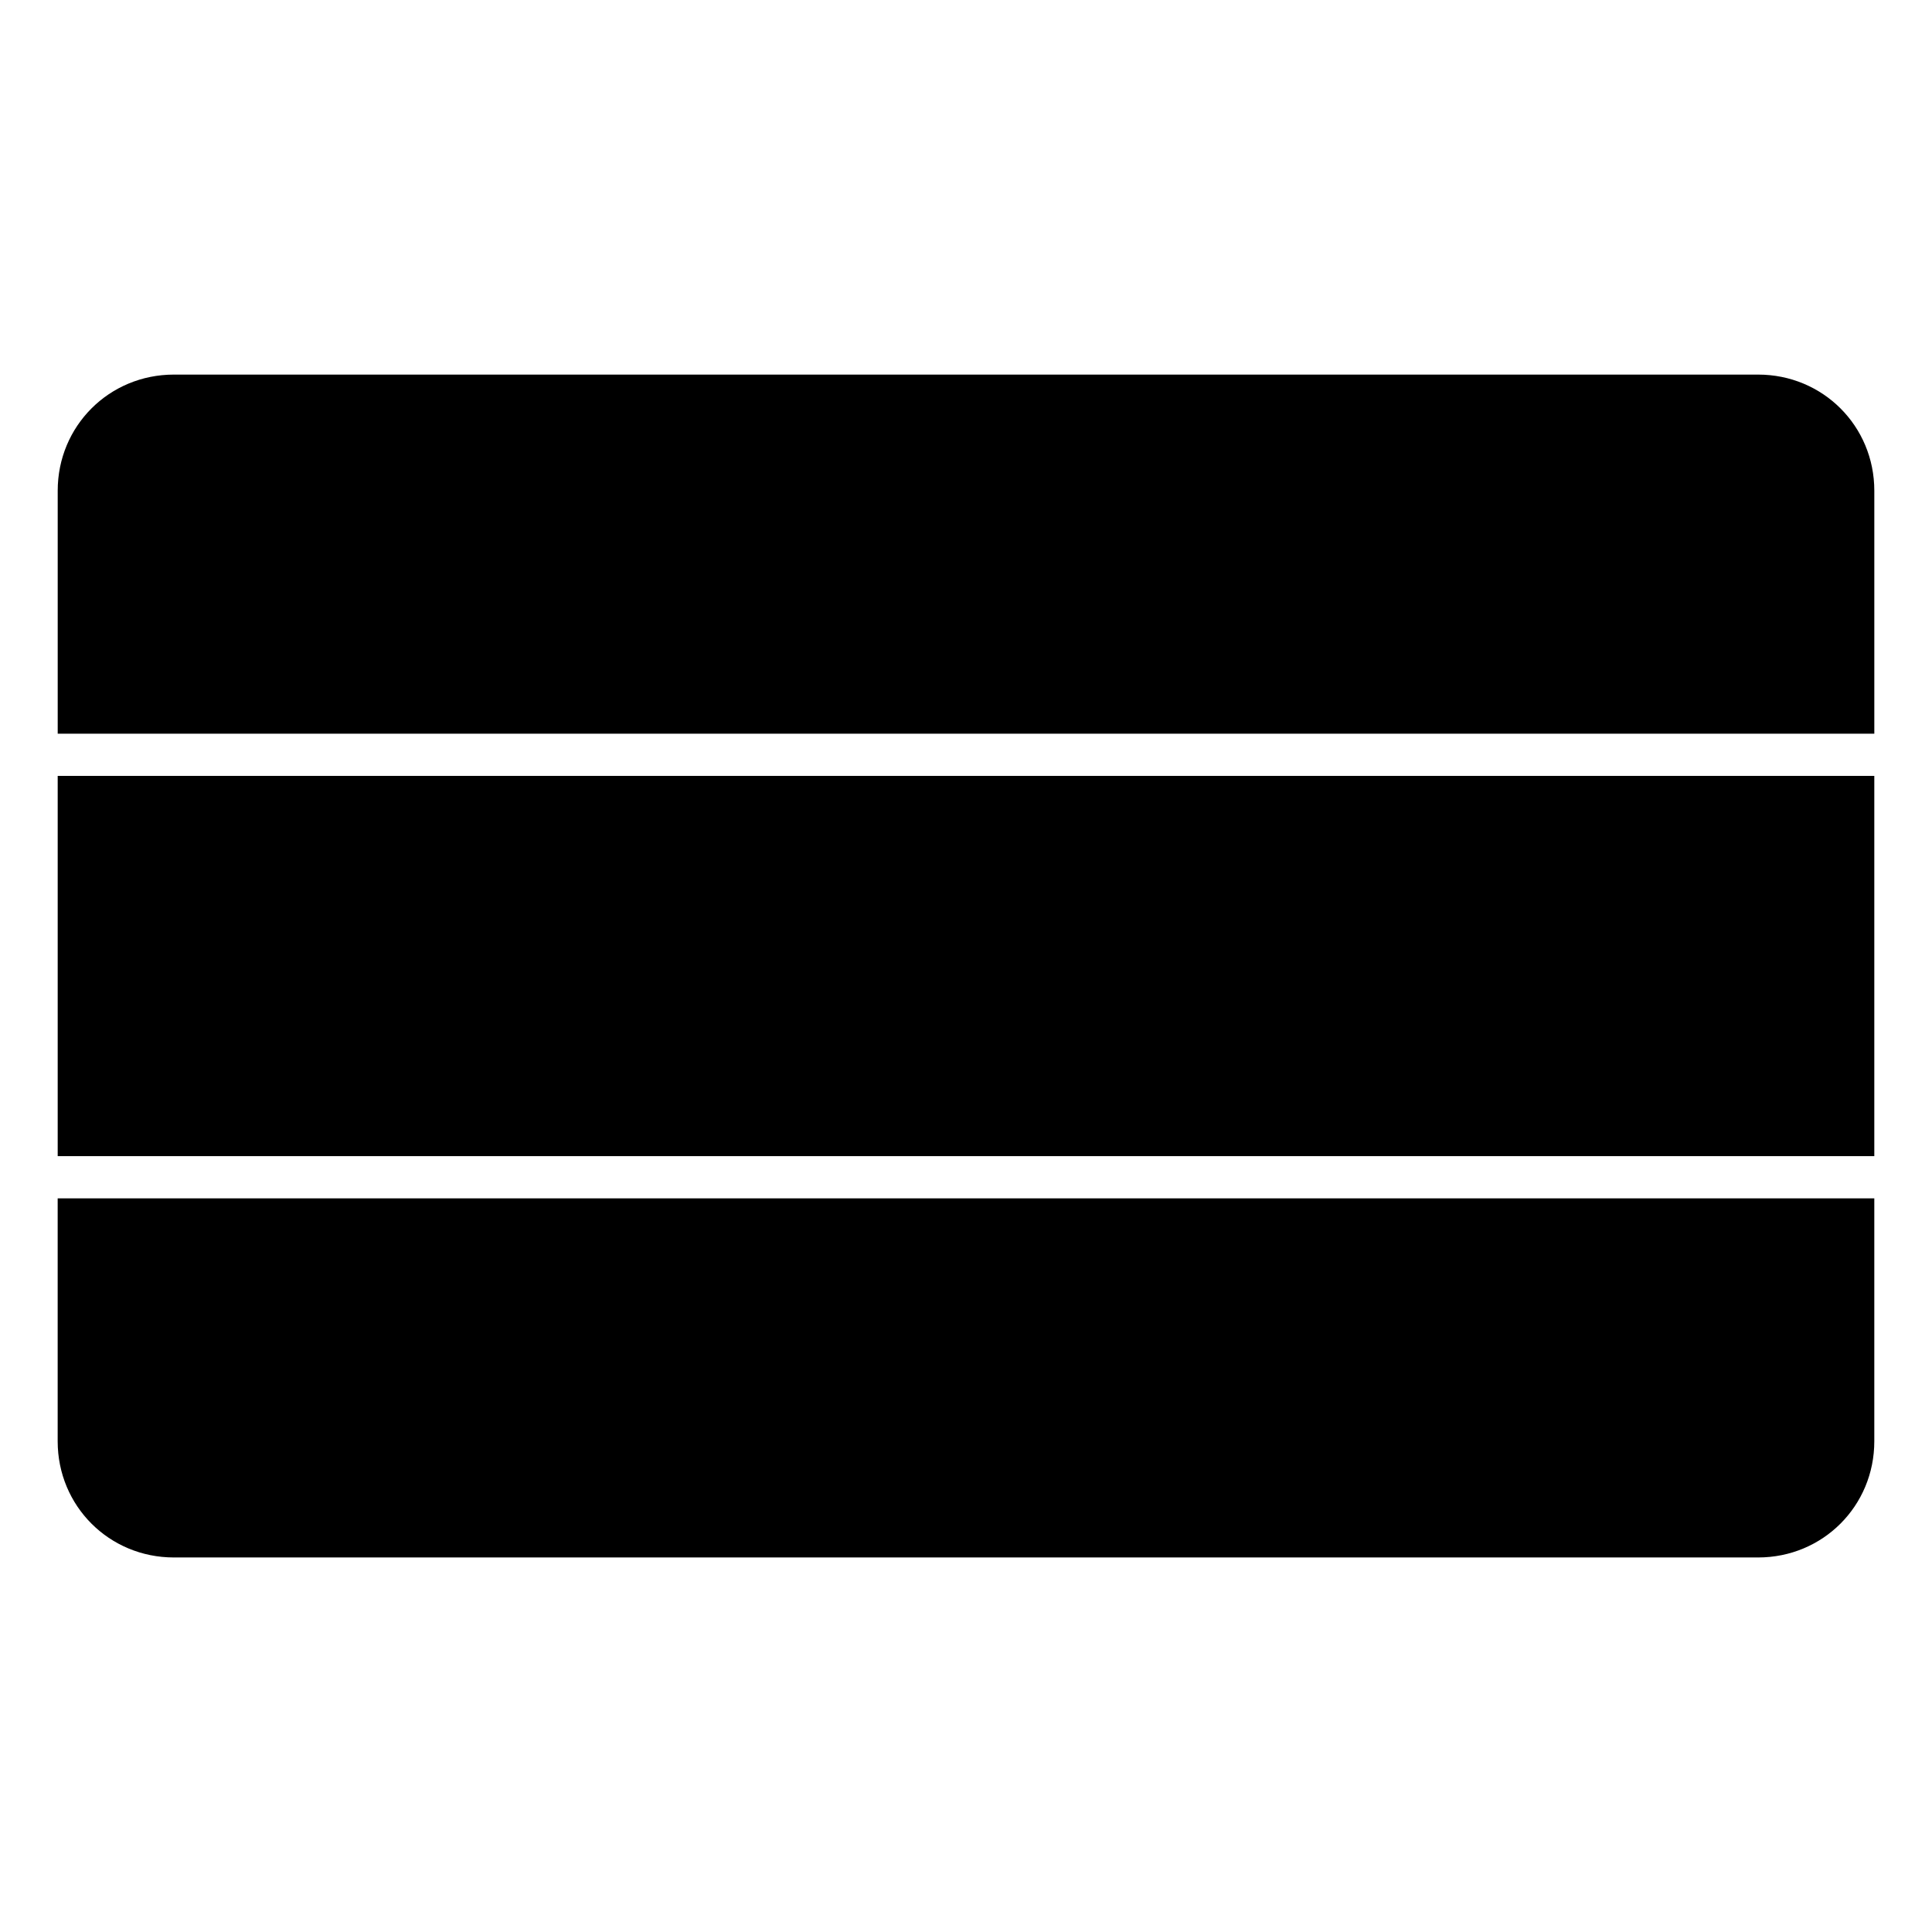
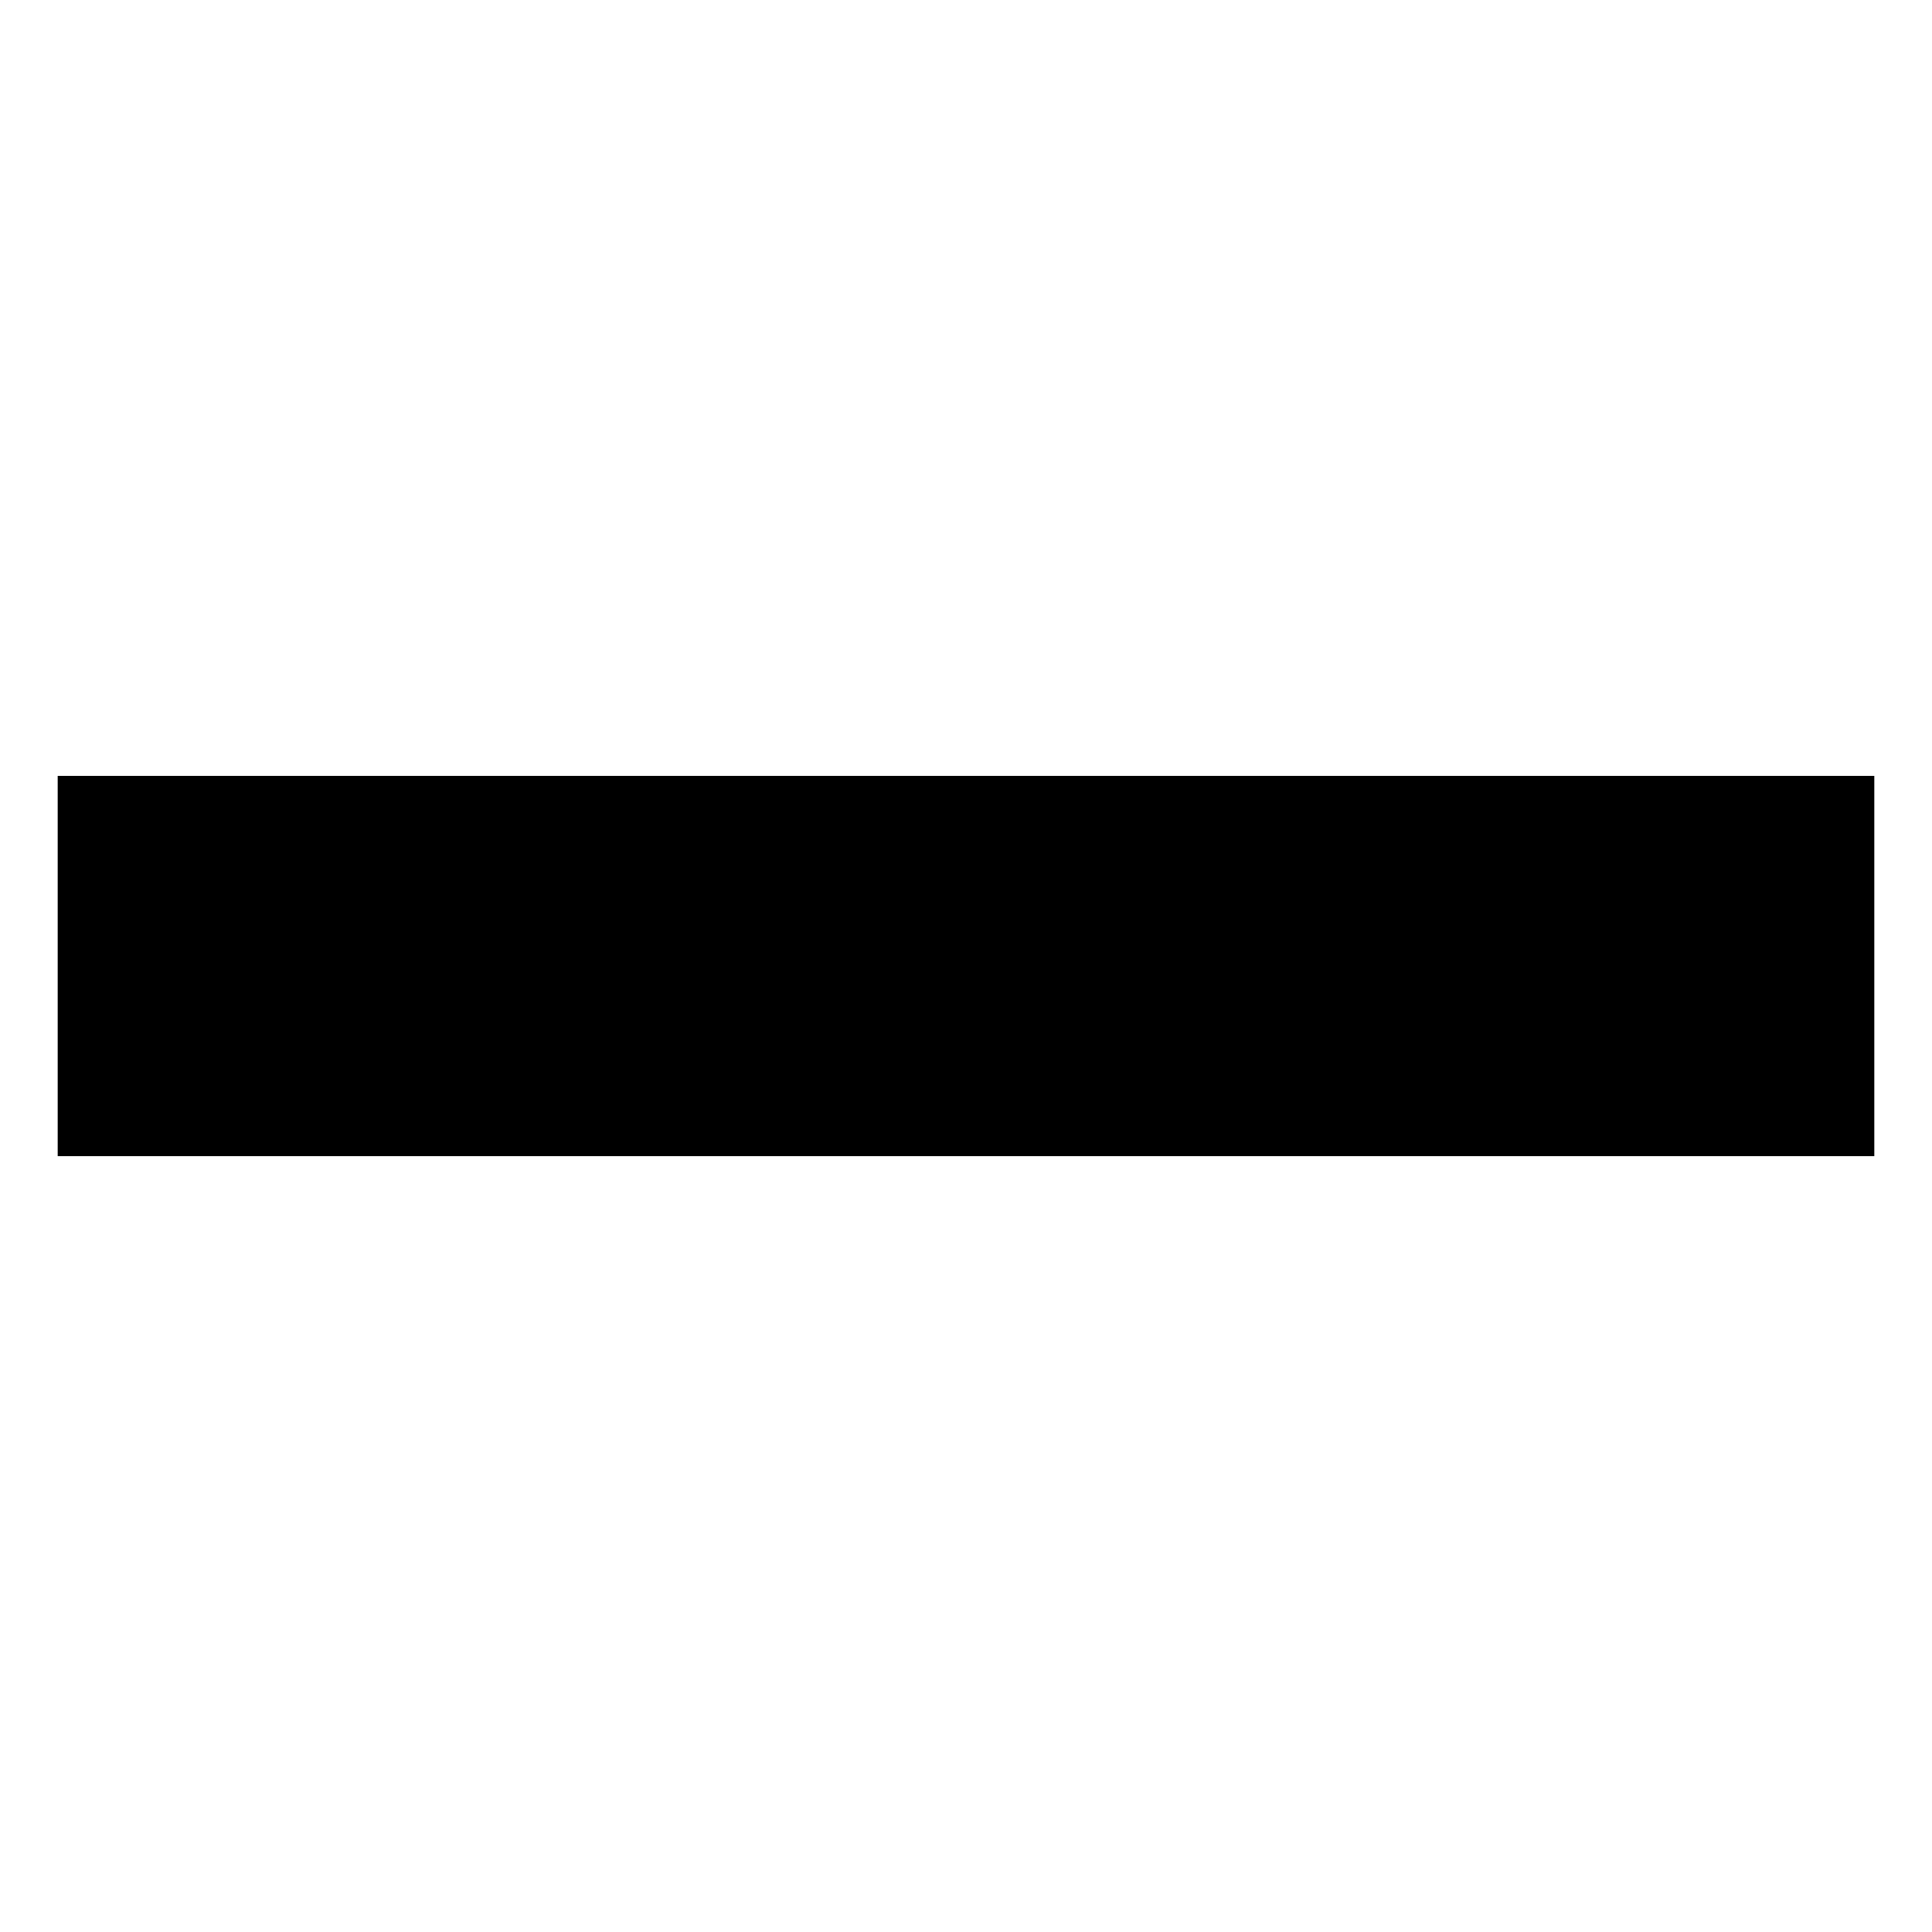
<svg xmlns="http://www.w3.org/2000/svg" fill="#000000" width="800px" height="800px" version="1.1" viewBox="144 144 512 512">
  <g>
-     <path d="m190.08 243.27h419.84c17.152 0 30.793 13.625 30.793 30.777v64.383h-481.42v-64.383c0-17.152 13.637-30.777 30.793-30.777z" />
-     <path d="m159.29 349.62h481.42v100.77h-481.42z" />
-     <path d="m159.29 461.58h481.42v64.371c0 17.152-13.637 30.793-30.793 30.793h-419.84c-17.152 0-30.793-13.637-30.793-30.793v-64.371z" />
+     <path d="m159.29 349.62h481.42v100.77h-481.42" />
  </g>
</svg>